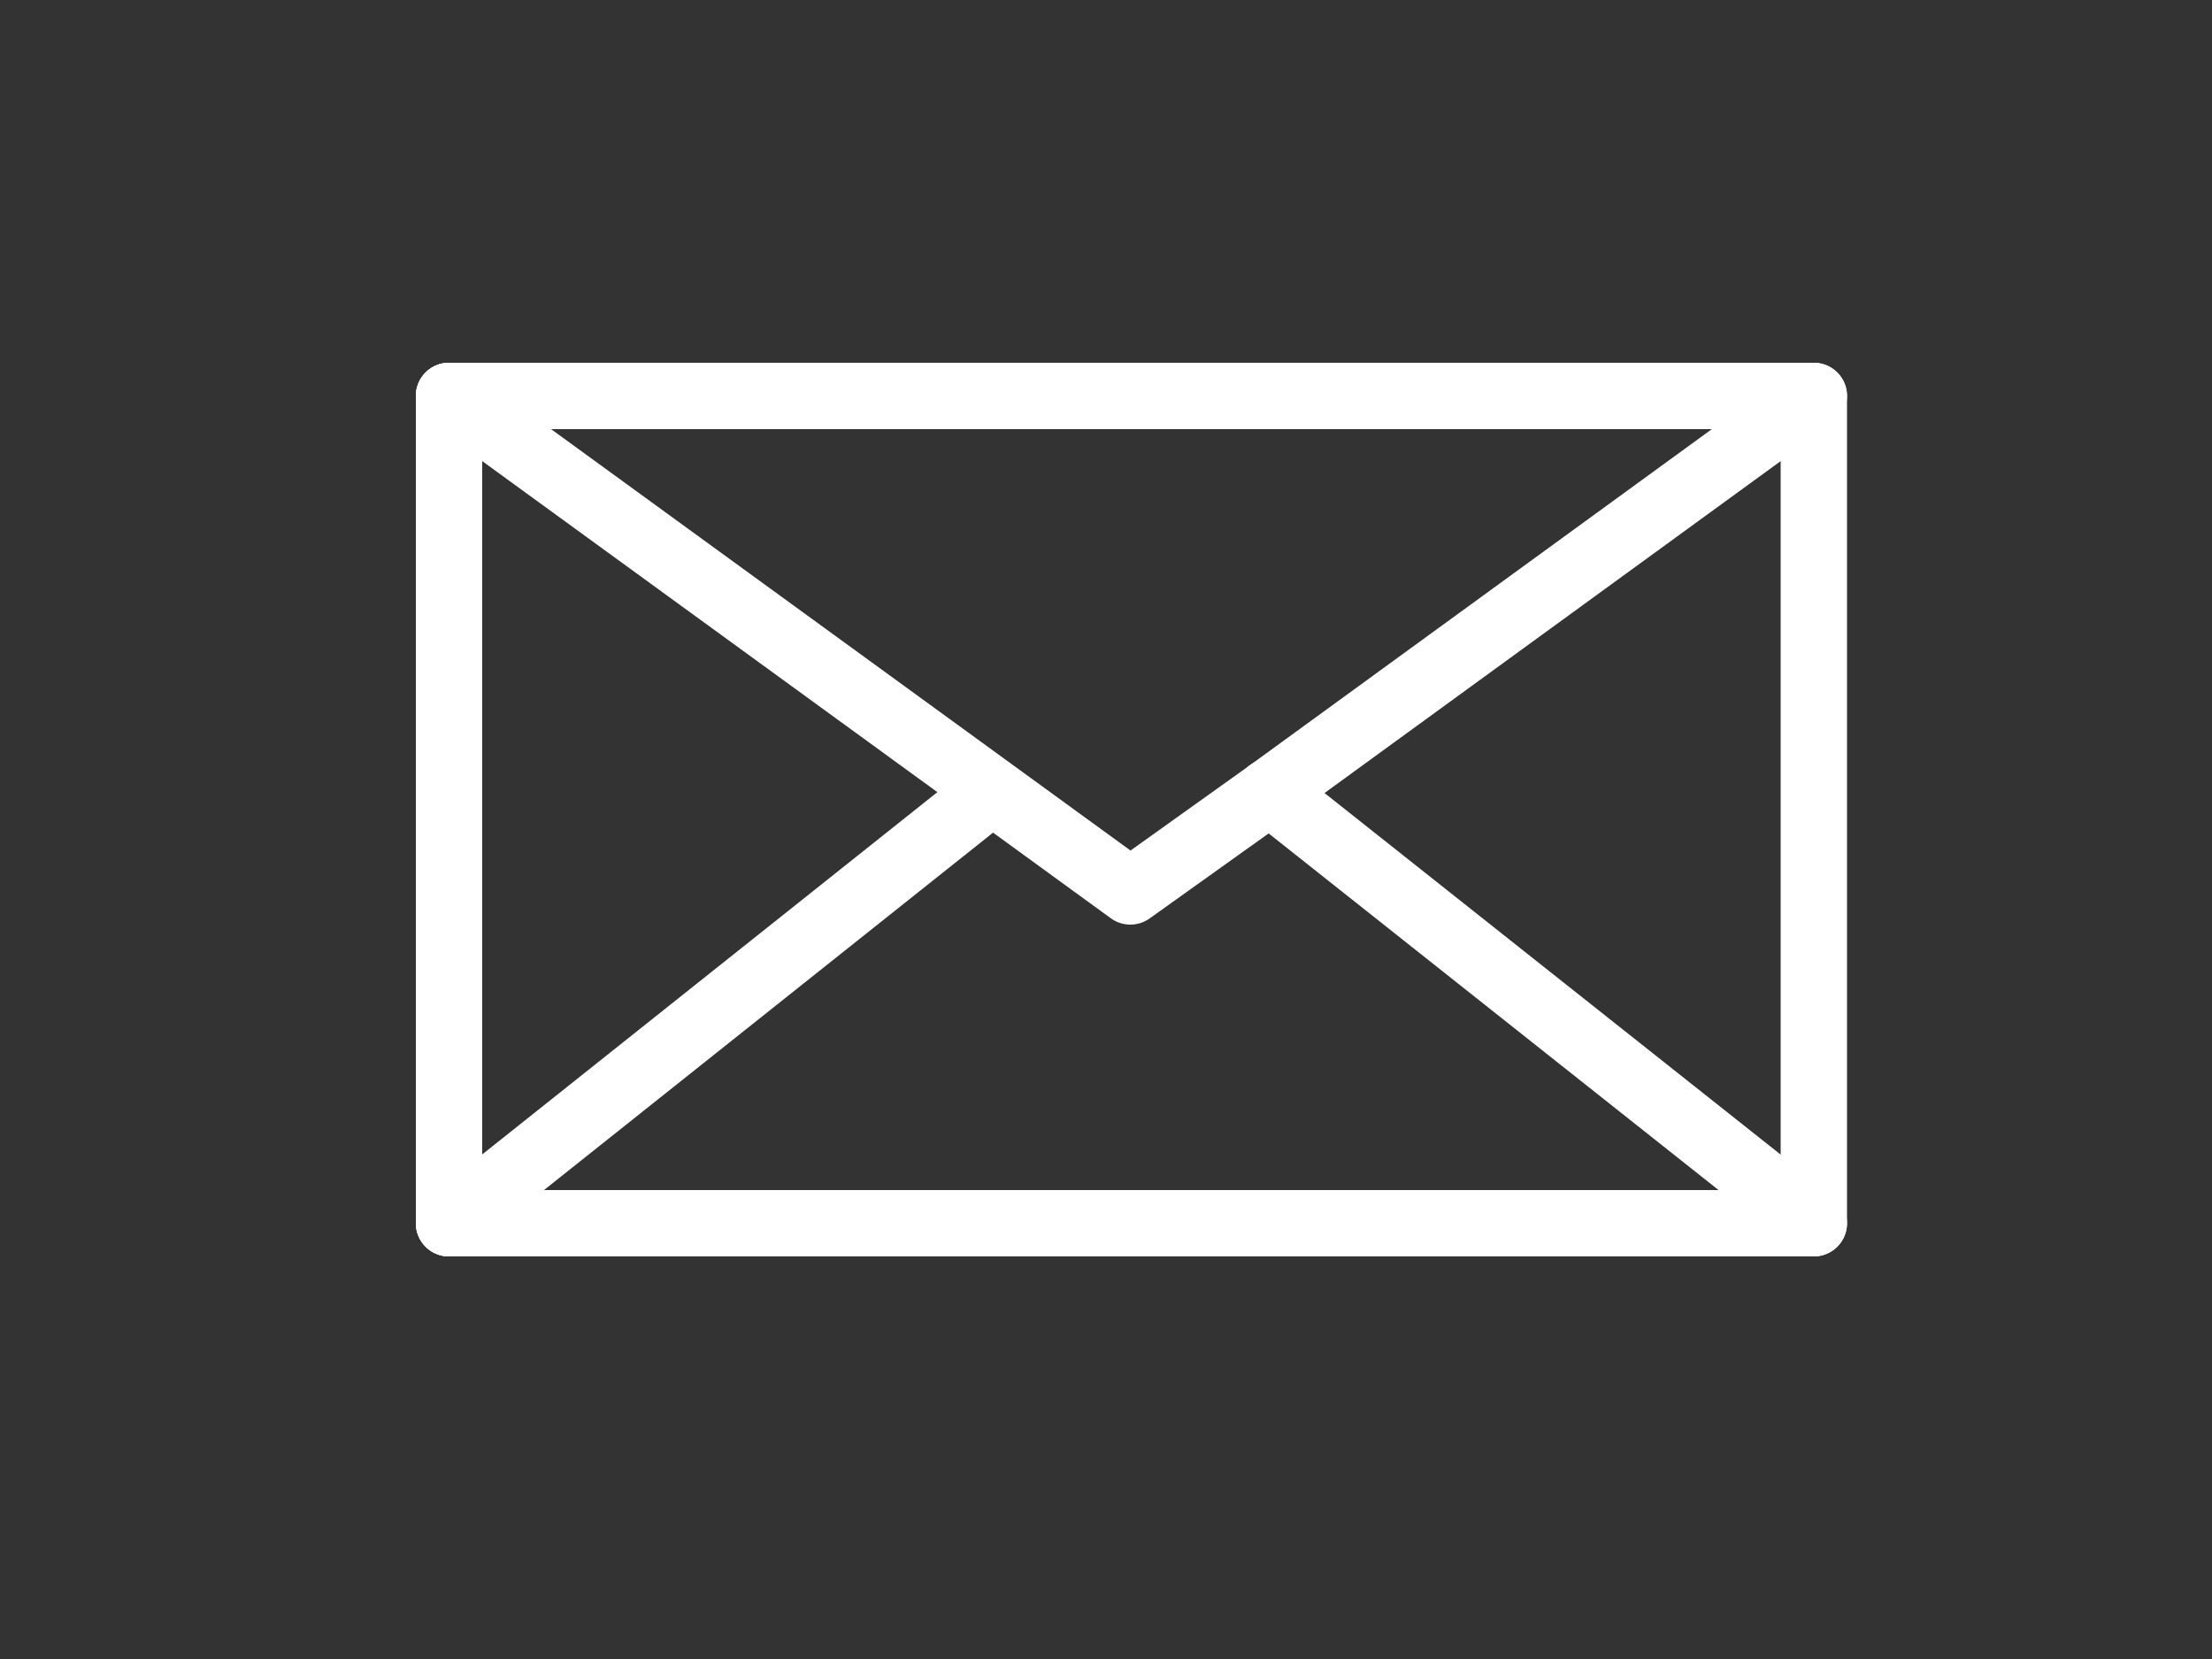
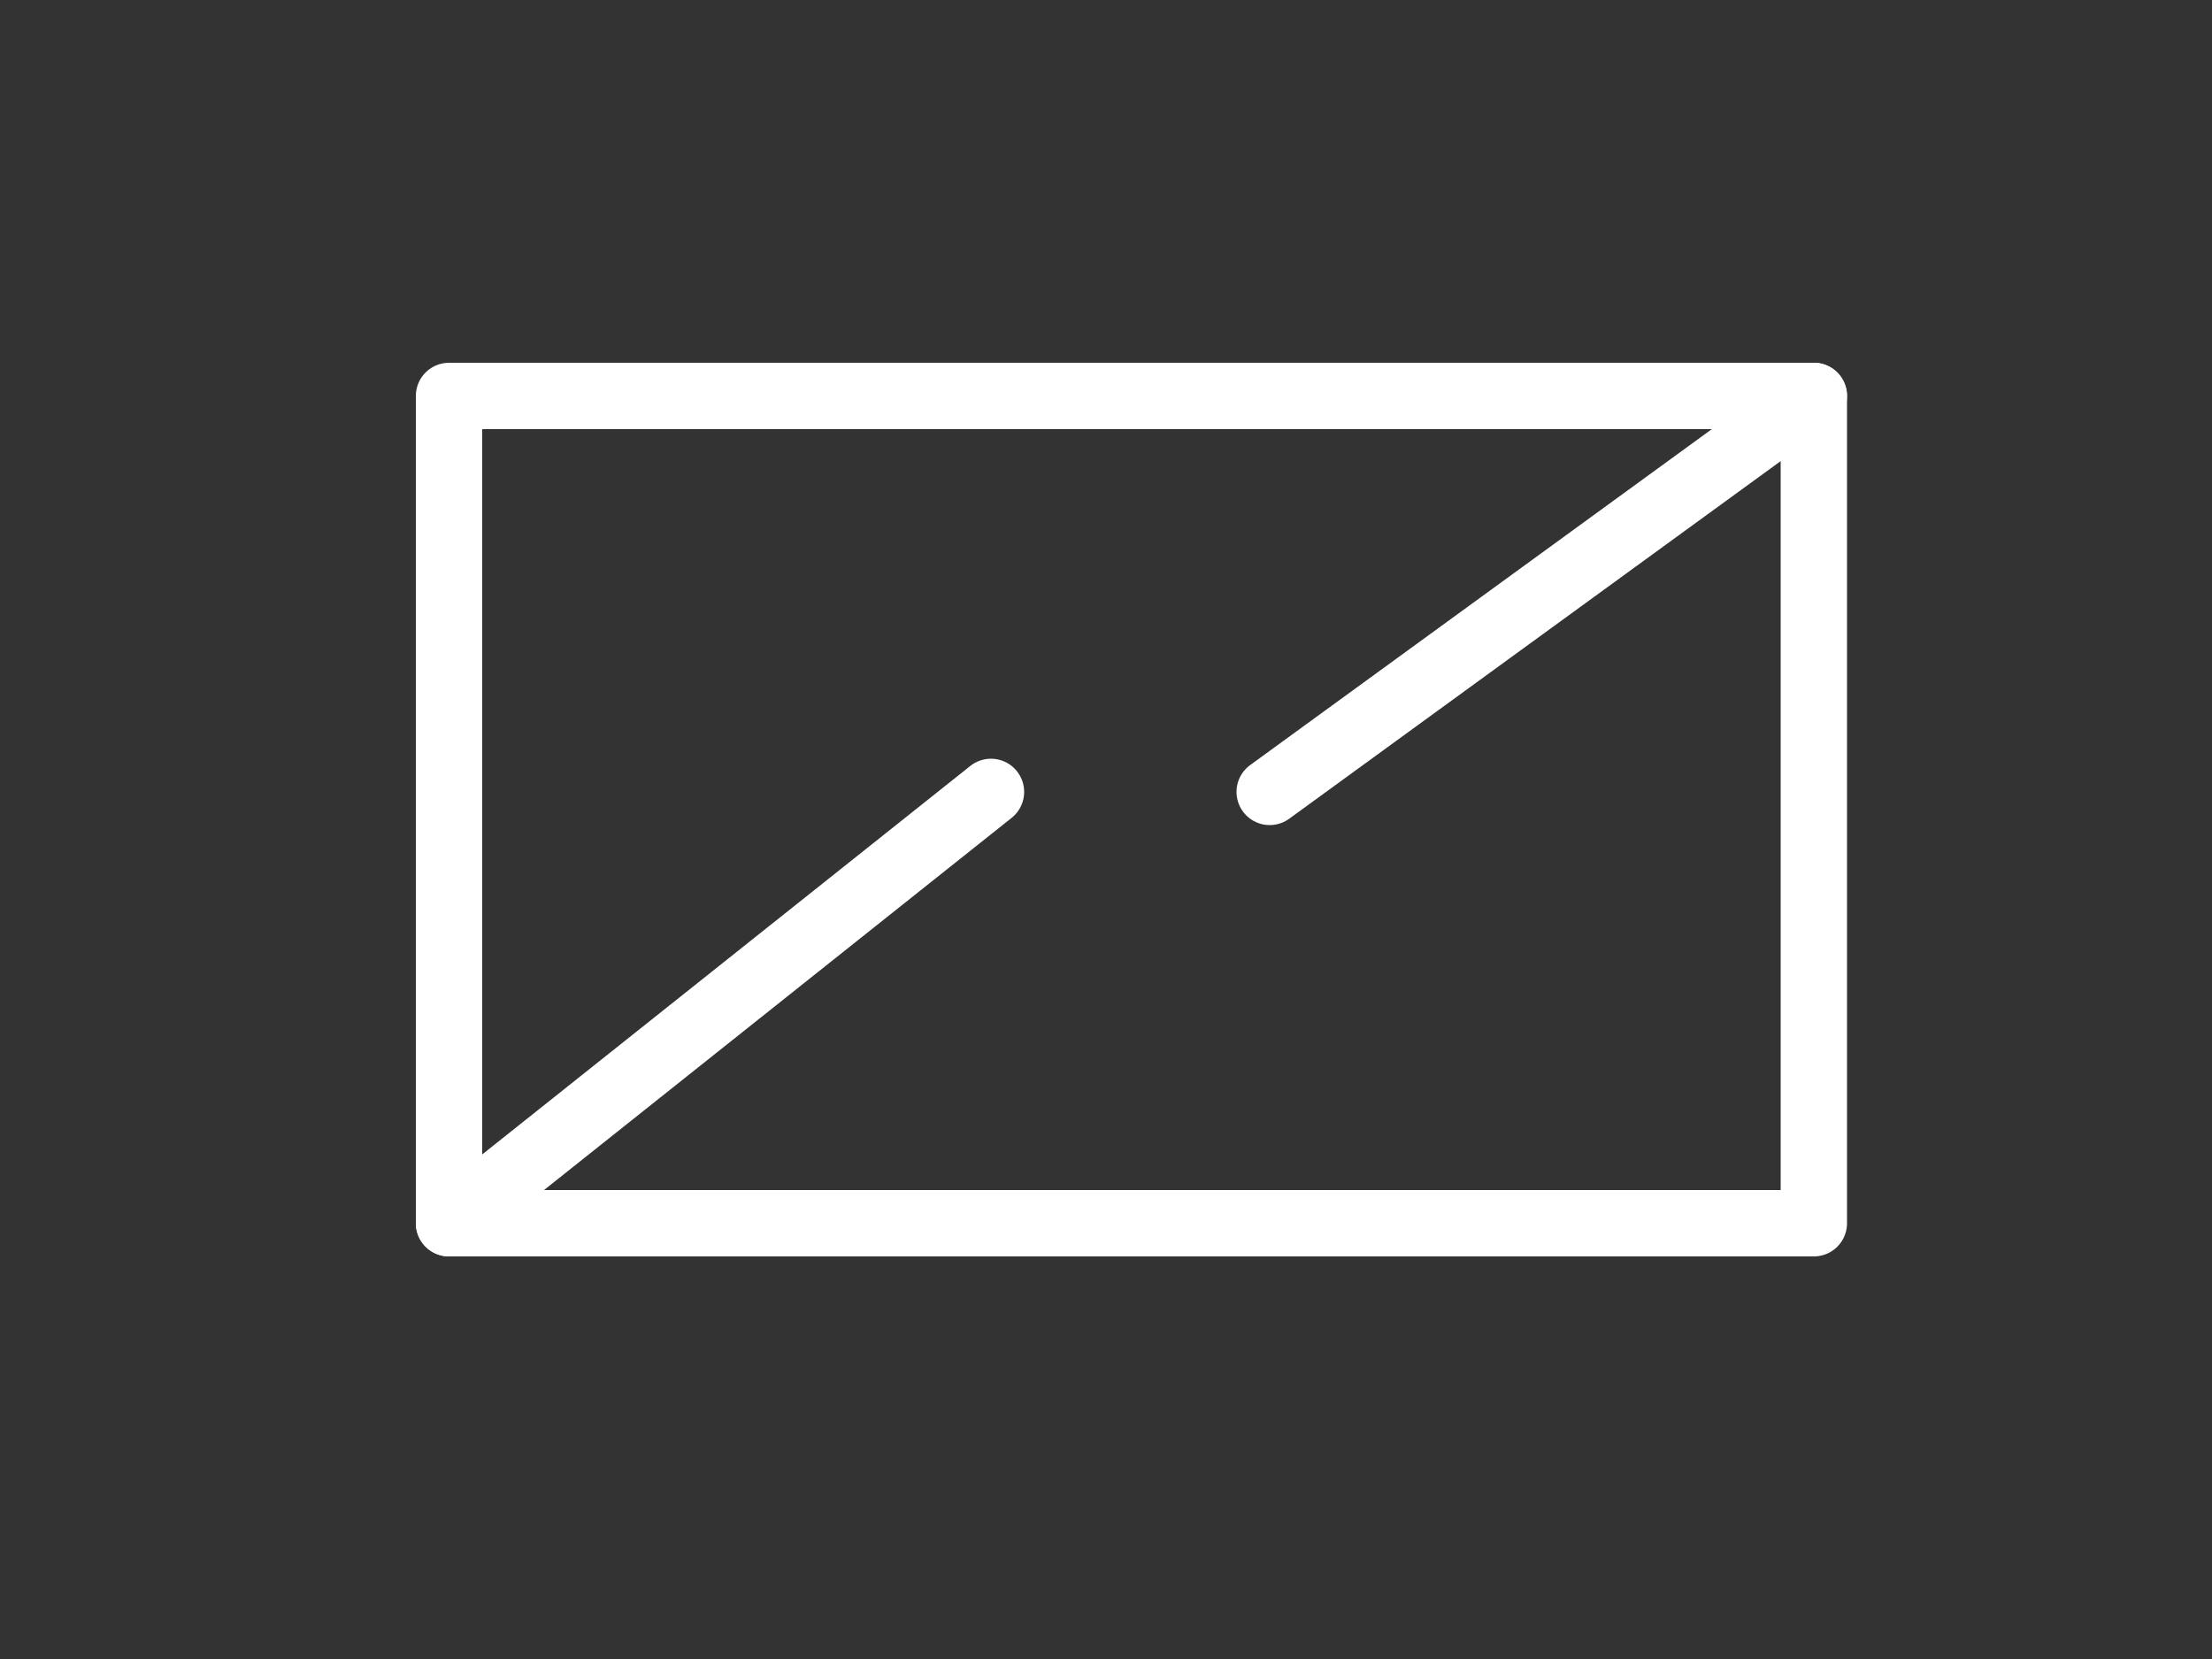
<svg xmlns="http://www.w3.org/2000/svg" version="1.1" id="Ebene_1" x="0px" y="0px" viewBox="0 0 100 75" style="enable-background:new 0 0 100 75;" xml:space="preserve">
  <rect x="0" y="0" width="100" height="75" fill="#333333" stroke="none" />
  <style type="text/css">
	.st0{fill:none;stroke:#FFFFFF;stroke-width:3;stroke-linecap:round;stroke-linejoin:round;stroke-miterlimit:10;}
</style>
  <g>
    <polyline class="st0" points="82,17.9 51.1,17.9 82,17.9 82,55.3 51.1,55.3 20.3,55.3 20.3,17.9 51.1,17.9  " />
    <line class="st0" x1="57.4" y1="35.8" x2="82" y2="17.9" />
-     <polyline class="st0" points="20.3,17.9 51.1,40.3 57.4,35.8  " />
-     <line class="st0" x1="20.3" y1="55.3" x2="20.3" y2="17.9" />
    <line class="st0" x1="44.8" y1="35.8" x2="20.3" y2="55.3" />
-     <line class="st0" x1="82" y1="55.3" x2="57.4" y2="35.8" />
  </g>
</svg>